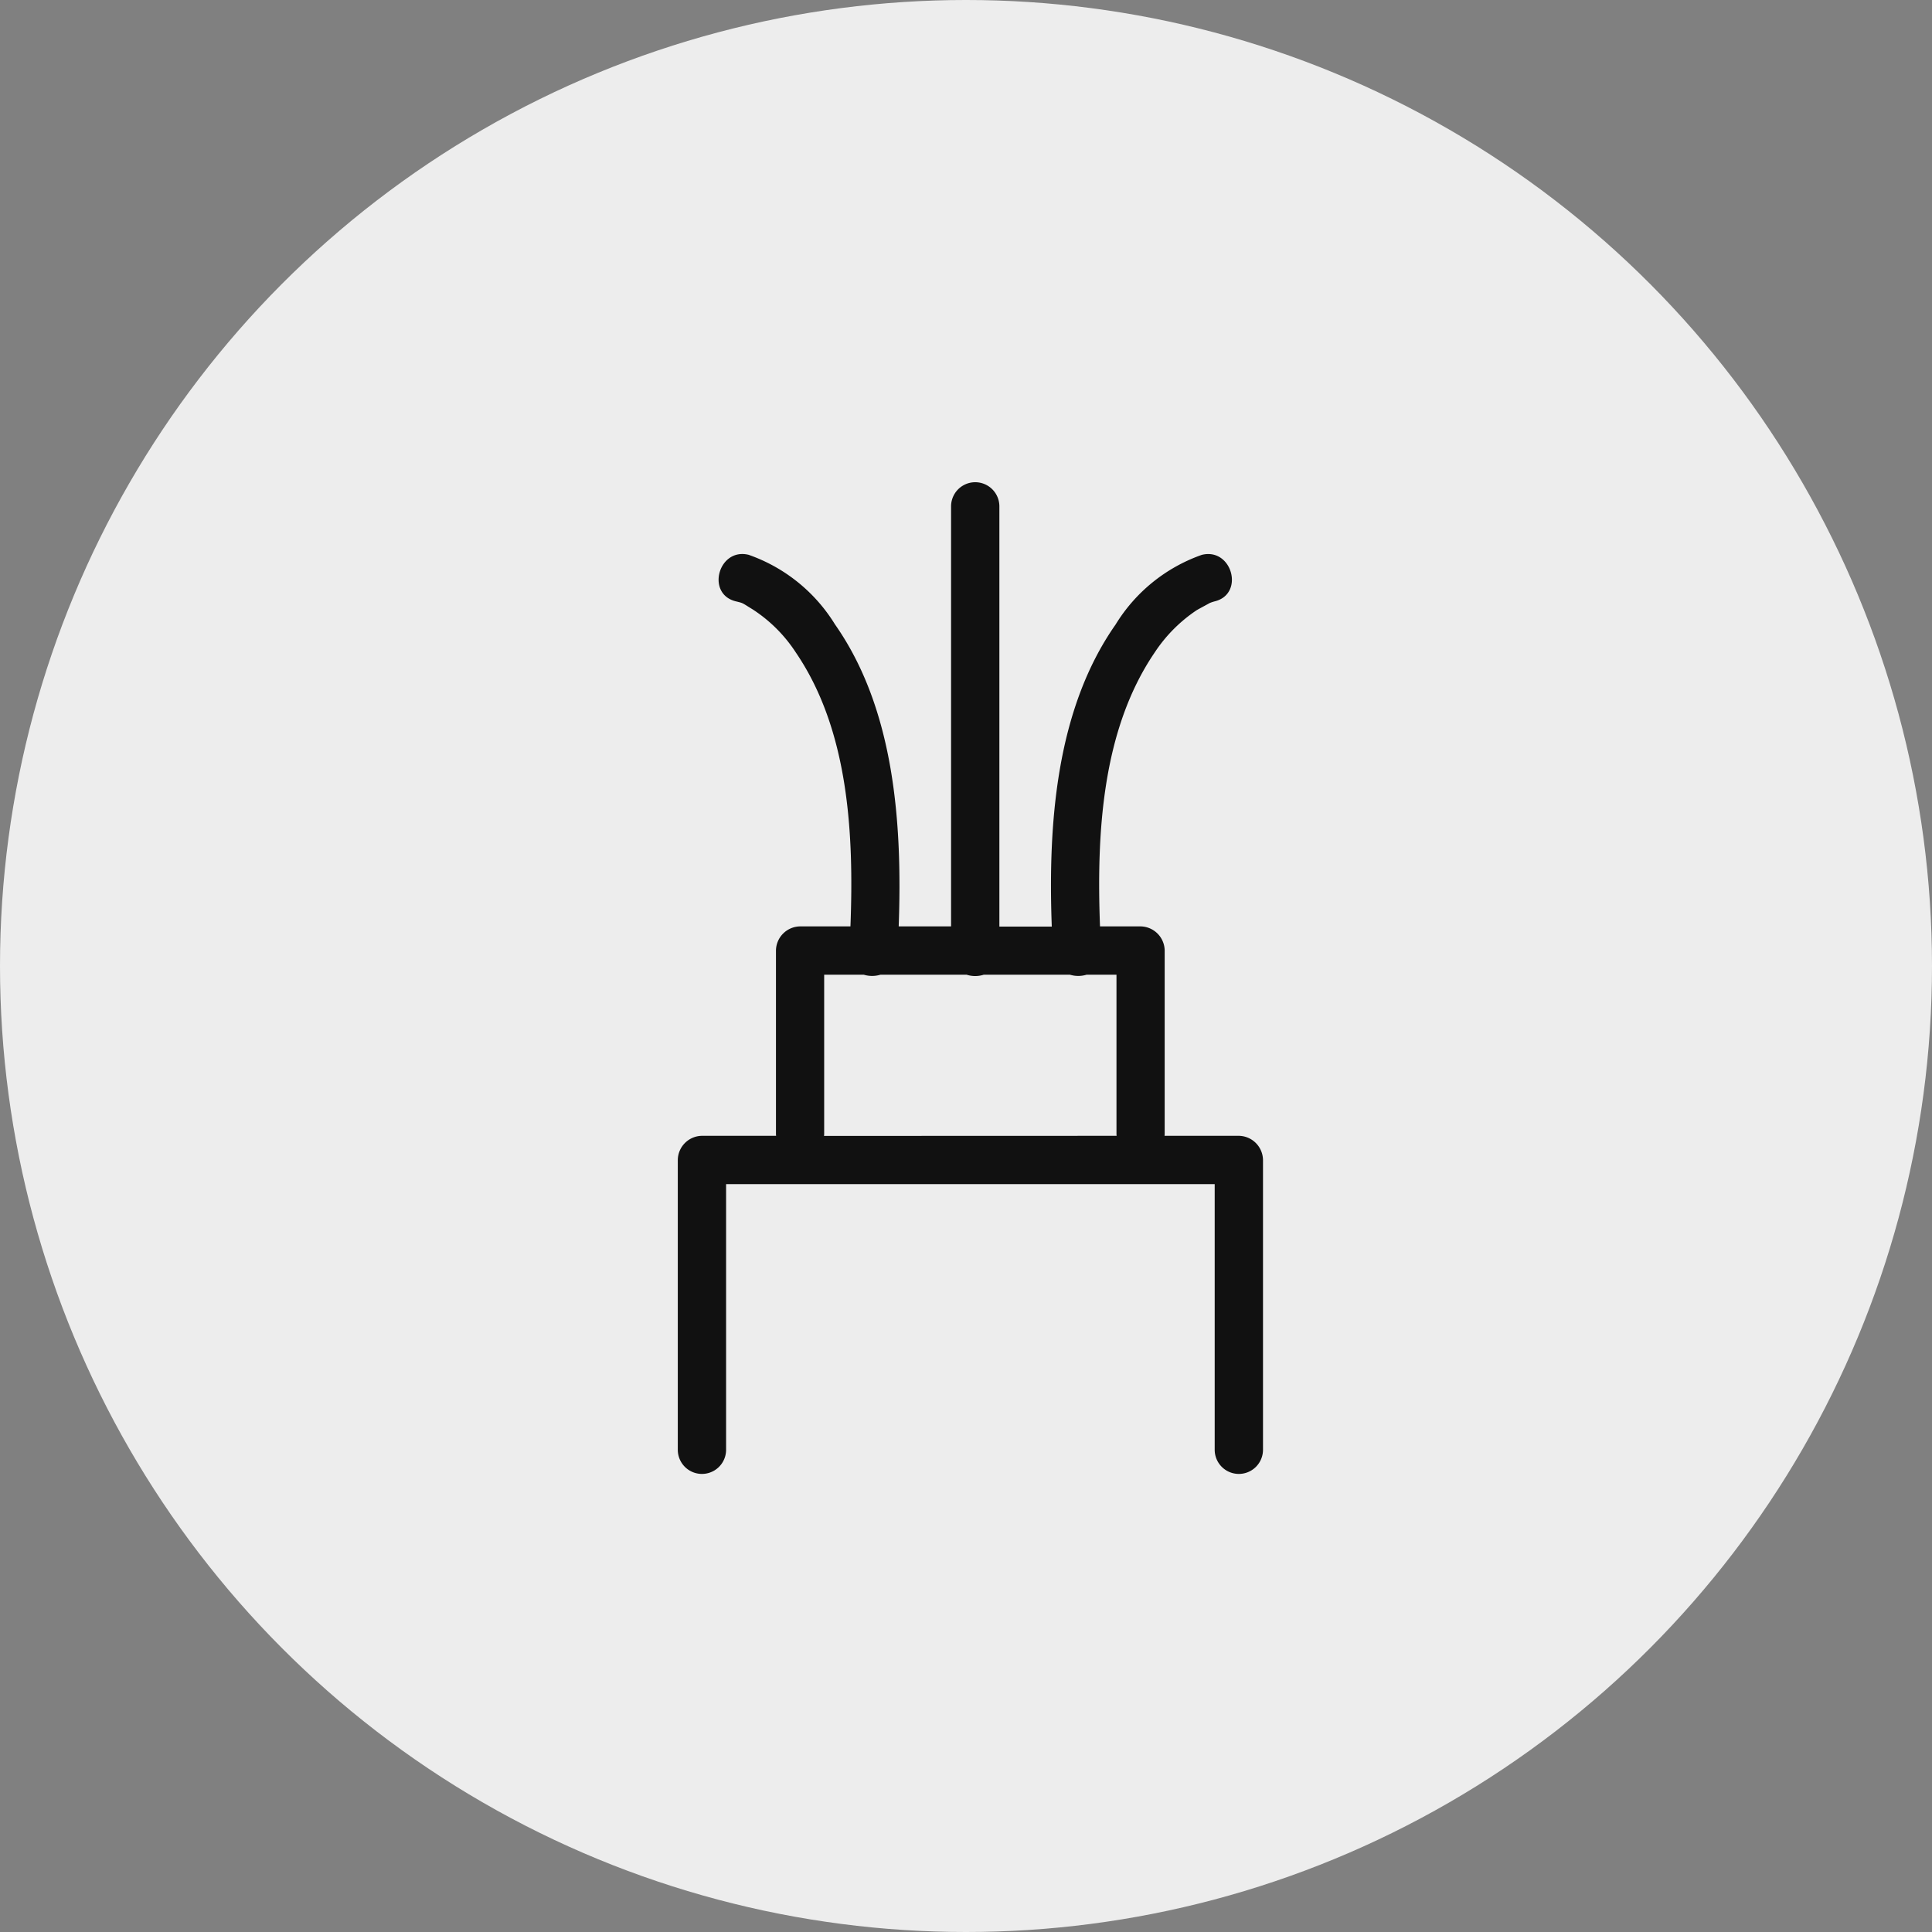
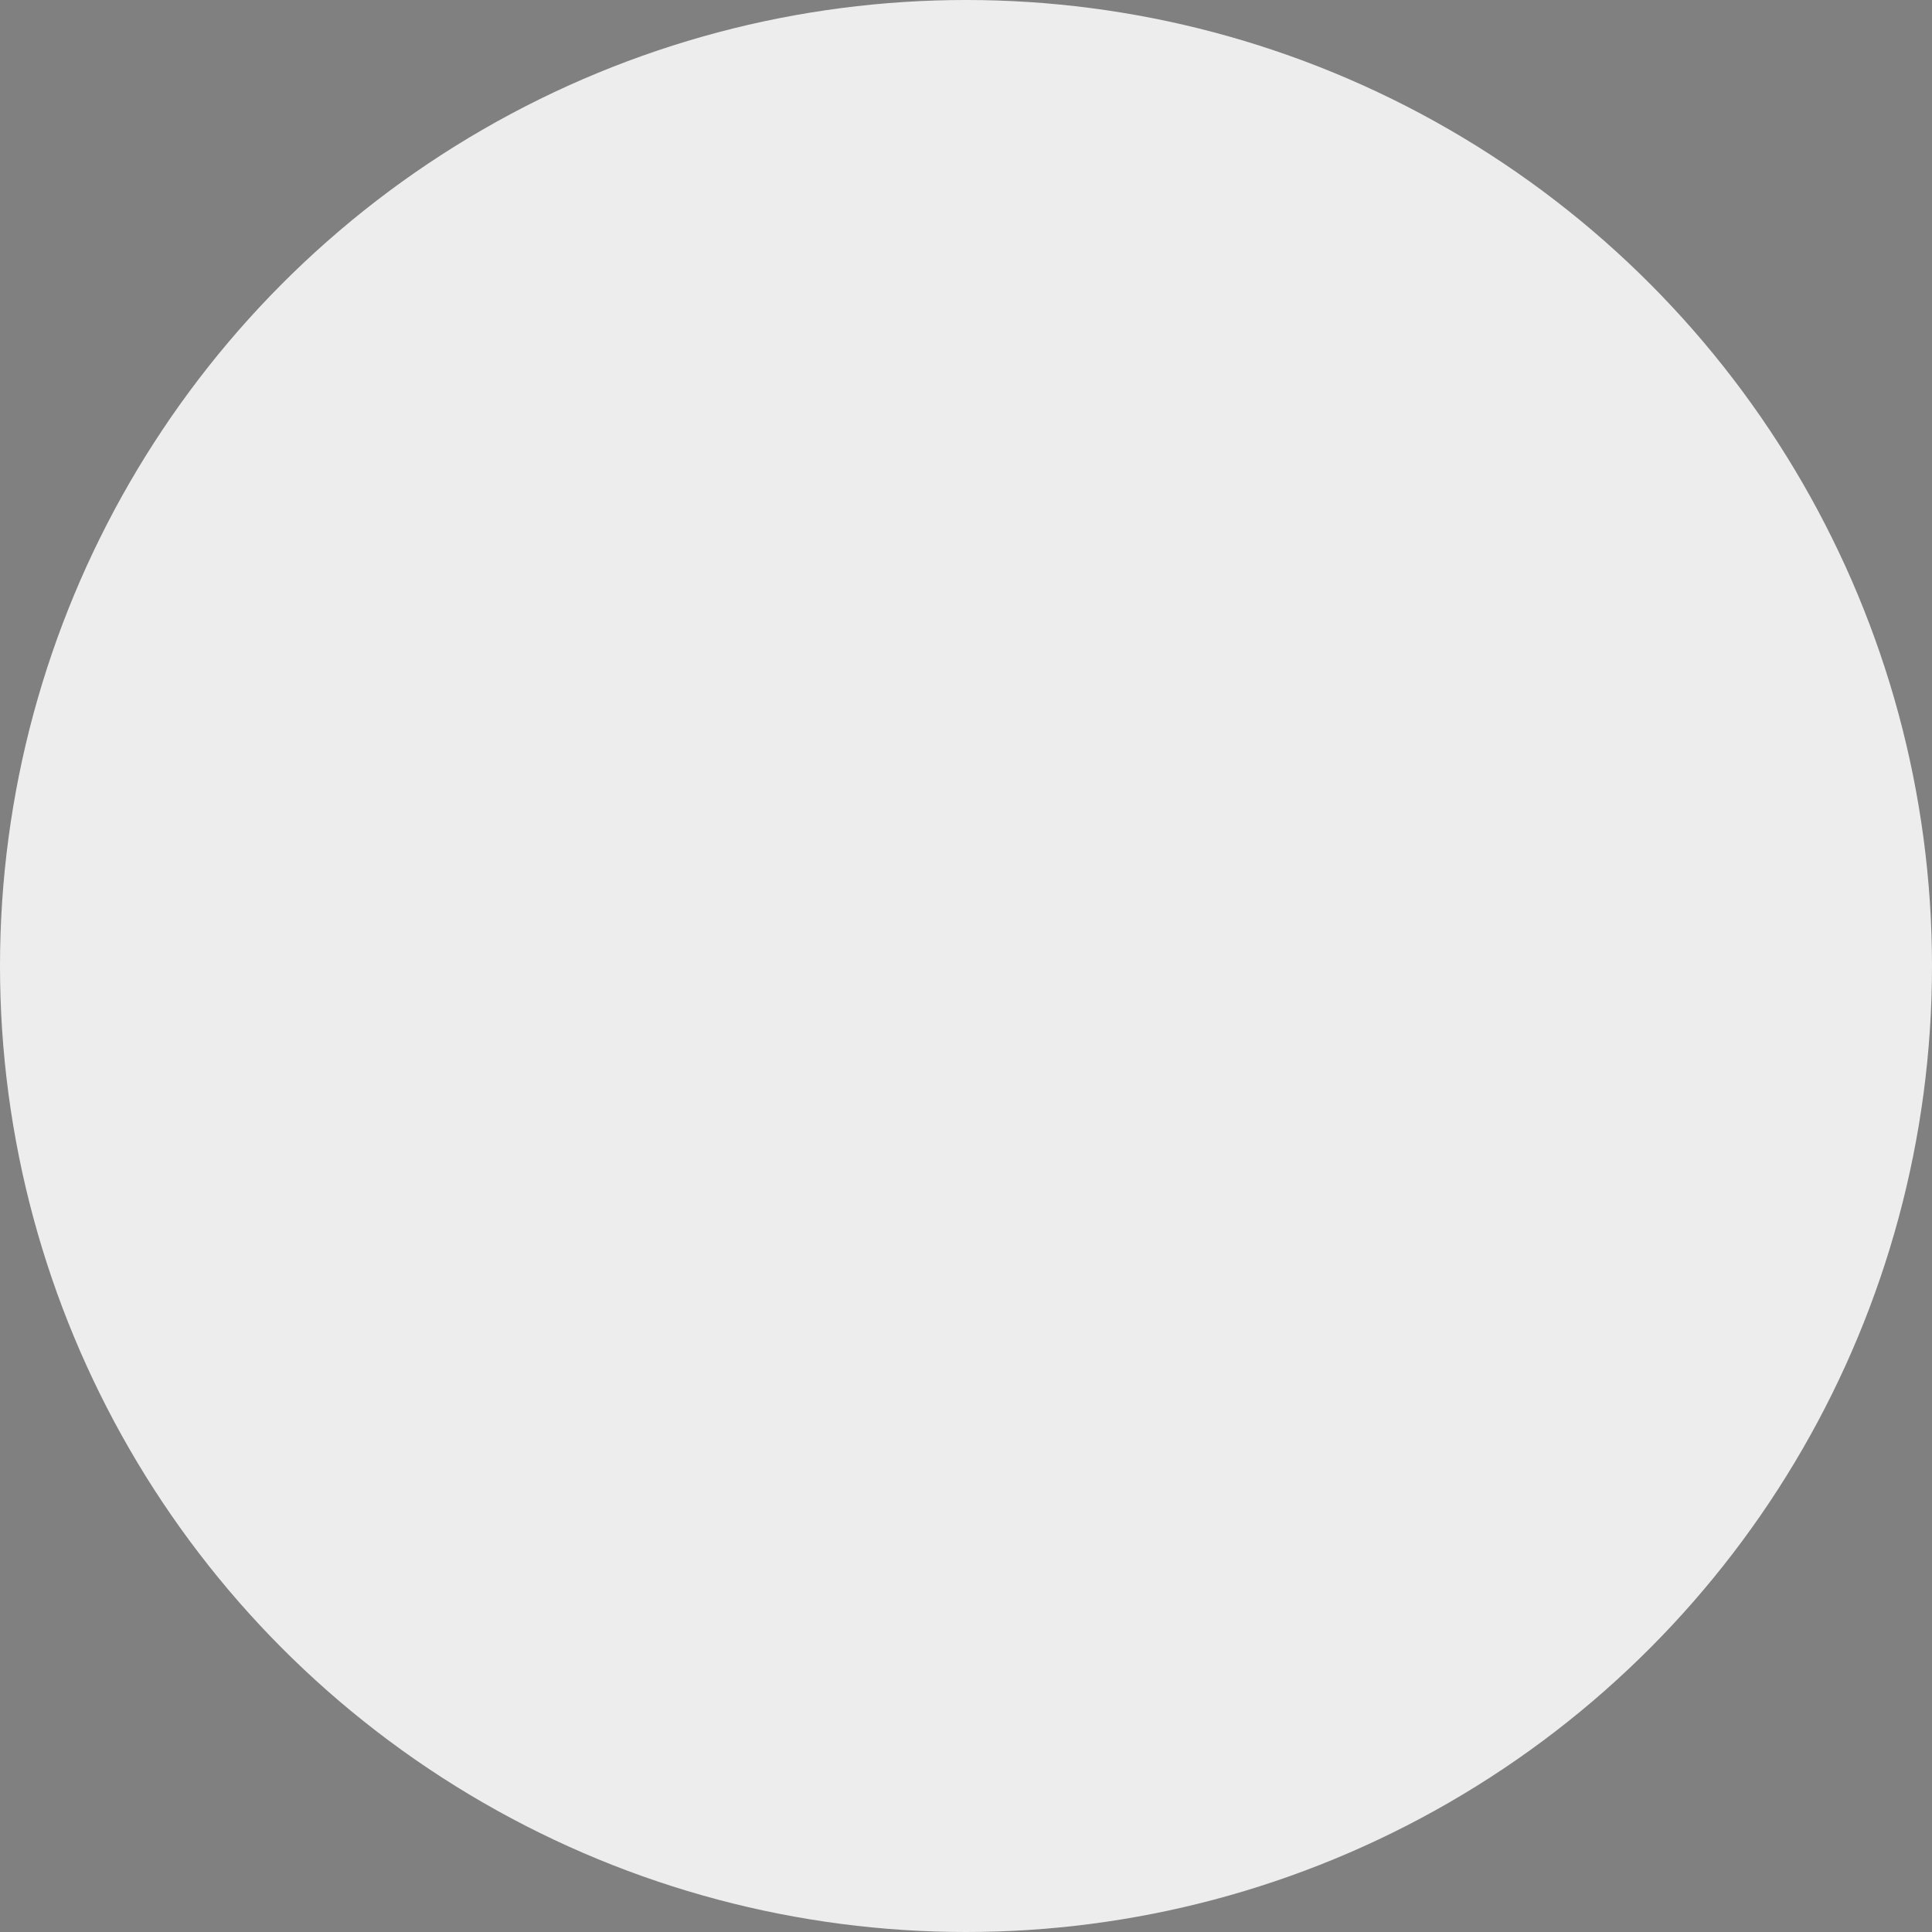
<svg xmlns="http://www.w3.org/2000/svg" width="80" height="80" viewBox="0 0 80 80">
  <rect x="0" y="0" width="80" height="80" fill="#808080" stroke="none" />
  <g id="グループ_11196" data-name="グループ 11196" transform="translate(-100 -2192)">
    <circle id="楕円形_150" data-name="楕円形 150" cx="40" cy="40" r="40" transform="translate(100 2192)" fill="#ededed" />
    <g id="グループ_10791" data-name="グループ 10791" transform="translate(114.921 2172.96)">
-       <path id="パス_1507" data-name="パス 1507" d="M32.89,46.061a6.222,6.222,0,0,1,1.736-1.751c.093-.057.469-.255.544-.3a1.68,1.68,0,0,1,.207-.069c1.25-.306.718-2.235-.532-1.926A6.842,6.842,0,0,0,31.274,44.9c-2.475,3.527-2.8,8.279-2.643,12.508H26.461v-17.4a1,1,0,0,0-2,0V57.4H22.292c.153-4.23-.165-8.982-2.64-12.508a6.854,6.854,0,0,0-3.572-2.878c-1.25-.309-1.784,1.619-.532,1.926.327.081.231.048.706.339a6.08,6.08,0,0,1,1.778,1.778c2.193,3.22,2.409,7.513,2.262,11.343H18.21a1.013,1.013,0,0,0-1,1v7.612l.006.06H14.145a1.013,1.013,0,0,0-1,1v12a1,1,0,0,0,2,0v-11H35.377v11a1,1,0,0,0,2,0v-12a1.015,1.015,0,0,0-1-1H33.3l.006-.06V58.4a1.014,1.014,0,0,0-1-1H30.628C30.484,53.574,30.7,49.281,32.89,46.061ZM19.2,66.076l.006-.06V59.4h1.64a1.177,1.177,0,0,0,.691,0h3.566a1.153,1.153,0,0,0,.712,0h3.566a1.177,1.177,0,0,0,.691,0h1.238v6.612l.006.06Z" transform="translate(0 0)" fill="#111" />
-     </g>
+       </g>
  </g>
</svg>